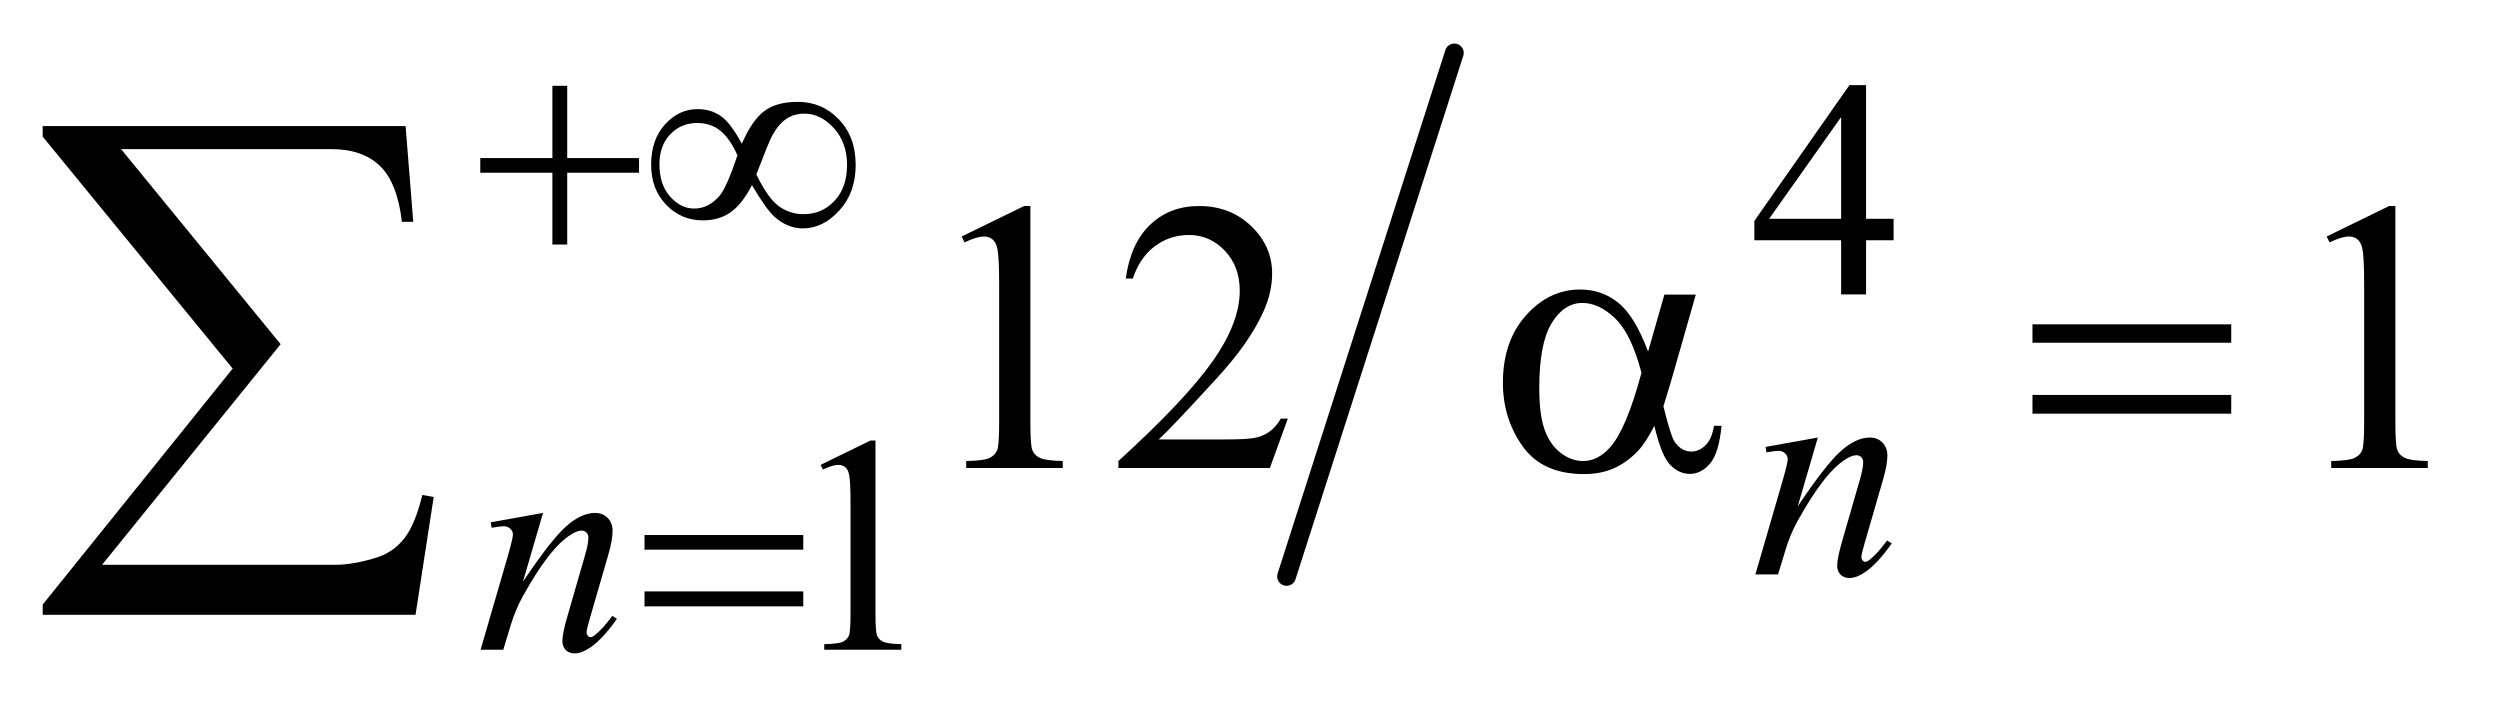
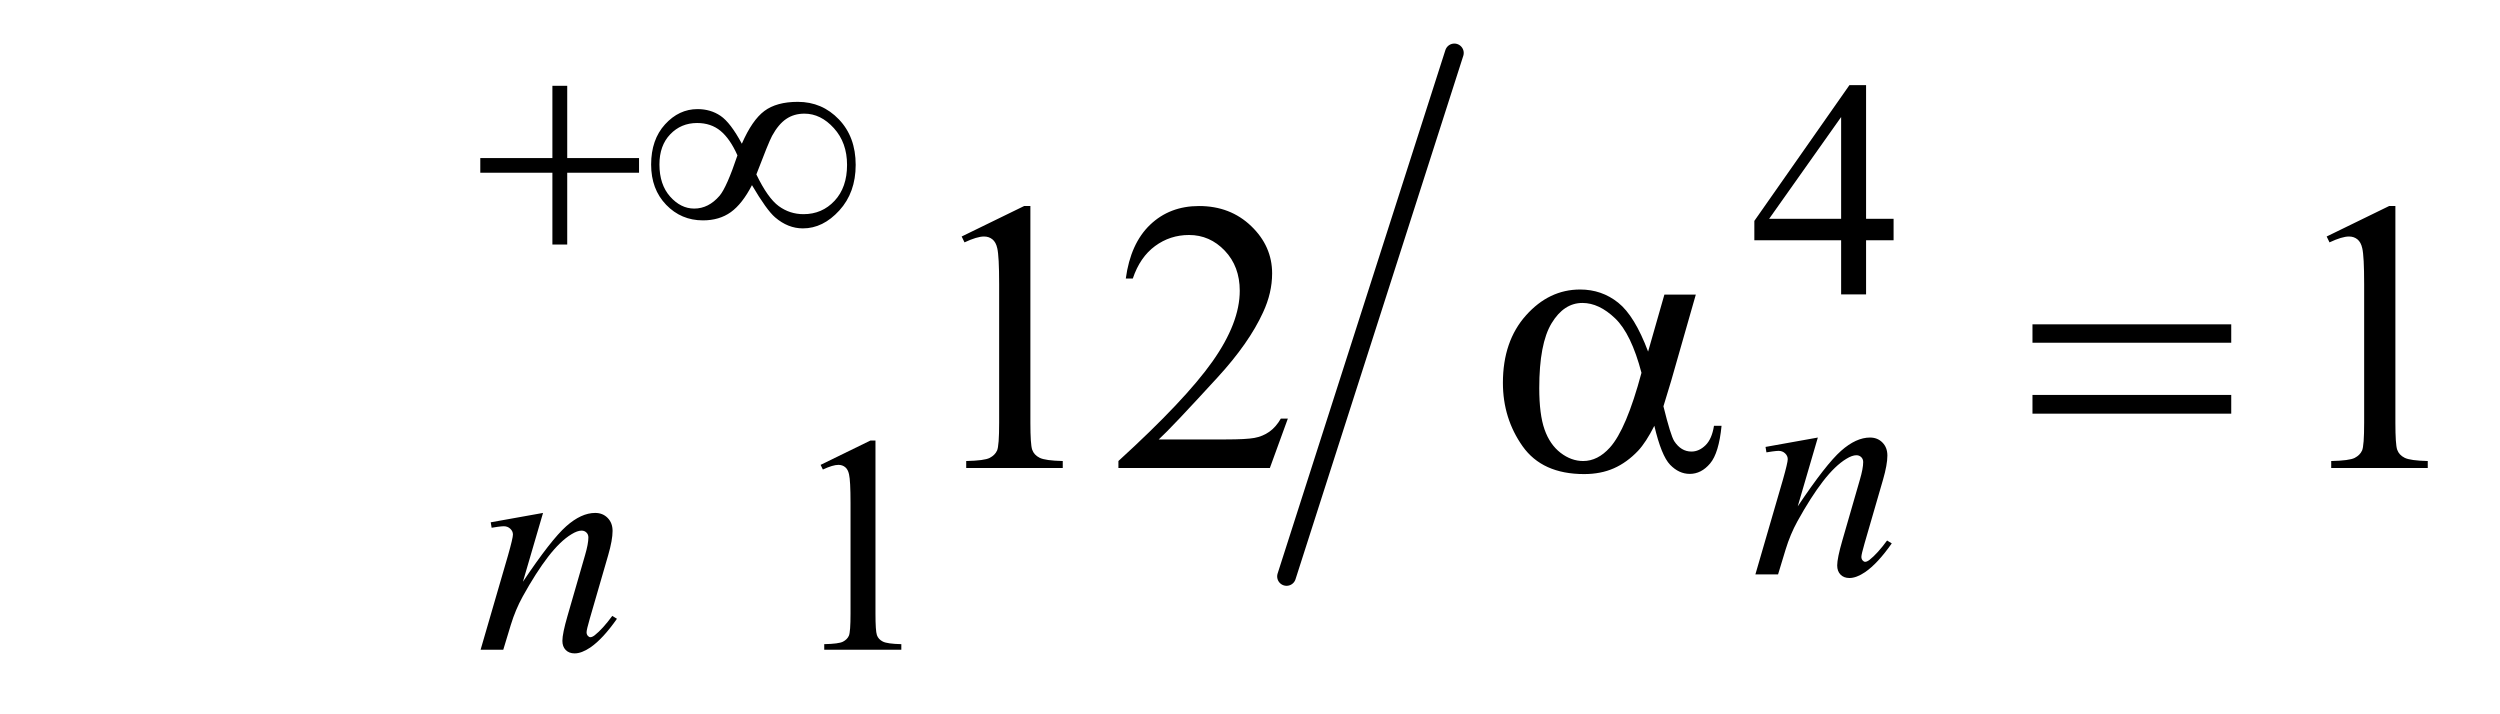
<svg xmlns="http://www.w3.org/2000/svg" stroke-dasharray="none" shape-rendering="auto" font-family="'Dialog'" text-rendering="auto" width="91" fill-opacity="1" color-interpolation="auto" color-rendering="auto" preserveAspectRatio="xMidYMid meet" font-size="12px" viewBox="0 0 91 26" fill="black" stroke="black" image-rendering="auto" stroke-miterlimit="10" stroke-linecap="square" stroke-linejoin="miter" font-style="normal" stroke-width="1" height="26" stroke-dashoffset="0" font-weight="normal" stroke-opacity="1">
  <defs id="genericDefs" />
  <g>
    <defs id="defs1">
      <clipPath clipPathUnits="userSpaceOnUse" id="clipPath1">
-         <path d="M1.099 2.125 L58.556 2.125 L58.556 18.276 L1.099 18.276 L1.099 2.125 Z" />
-       </clipPath>
+         </clipPath>
      <clipPath clipPathUnits="userSpaceOnUse" id="clipPath2">
        <path d="M35.129 68.103 L35.129 585.754 L1870.793 585.754 L1870.793 68.103 Z" />
      </clipPath>
    </defs>
    <g stroke-width="14" transform="scale(1.576,1.576) translate(-1.099,-2.125) matrix(0.031,0,0,0.031,0,0)" stroke-linejoin="round" stroke-linecap="round">
      <line y2="498" fill="none" x1="1119" clip-path="url(#clipPath2)" x2="994" y1="108" />
    </g>
    <g transform="matrix(0.049,0,0,0.049,-1.733,-3.348)">
      <path d="M1442.031 230.844 L1442.031 246.797 L1421.594 246.797 L1421.594 287 L1403.062 287 L1403.062 246.797 L1338.594 246.797 L1338.594 232.422 L1409.234 131.562 L1421.594 131.562 L1421.594 230.844 L1442.031 230.844 ZM1403.062 230.844 L1403.062 155.266 L1349.594 230.844 L1403.062 230.844 Z" stroke="none" clip-path="url(#clipPath2)" />
    </g>
    <g transform="matrix(0.049,0,0,0.049,-1.733,-3.348)">
      <path d="M644.953 413.656 L682.016 395.562 L685.719 395.562 L685.719 524.156 Q685.719 536.969 686.781 540.109 Q687.859 543.25 691.219 544.938 Q694.594 546.625 704.922 546.844 L704.922 551 L647.656 551 L647.656 546.844 Q658.438 546.625 661.578 545 Q664.719 543.359 665.953 540.609 Q667.188 537.859 667.188 524.156 L667.188 441.953 Q667.188 425.328 666.062 420.609 Q665.281 417.016 663.203 415.344 Q661.125 413.656 658.203 413.656 Q654.047 413.656 646.641 417.125 L644.953 413.656 Z" stroke="none" clip-path="url(#clipPath2)" />
    </g>
    <g transform="matrix(0.049,0,0,0.049,-1.733,-3.348)">
      <path d="M749.75 244.016 L796.156 221.375 L800.797 221.375 L800.797 382.391 Q800.797 398.422 802.125 402.359 Q803.469 406.297 807.688 408.406 Q811.906 410.516 824.844 410.797 L824.844 416 L753.125 416 L753.125 410.797 Q766.625 410.516 770.562 408.484 Q774.5 406.438 776.047 403 Q777.594 399.547 777.594 382.391 L777.594 279.453 Q777.594 258.641 776.188 252.734 Q775.203 248.234 772.594 246.125 Q770 244.016 766.344 244.016 Q761.141 244.016 751.859 248.375 L749.75 244.016 ZM992.047 379.297 L978.688 416 L866.188 416 L866.188 410.797 Q915.828 365.516 936.078 336.828 Q956.328 308.141 956.328 284.375 Q956.328 266.234 945.219 254.562 Q934.109 242.891 918.641 242.891 Q904.578 242.891 893.391 251.125 Q882.219 259.344 876.875 275.234 L871.672 275.234 Q875.188 249.219 889.734 235.297 Q904.297 221.375 926.094 221.375 Q949.297 221.375 964.828 236.281 Q980.375 251.188 980.375 271.438 Q980.375 285.922 973.625 300.406 Q963.219 323.188 939.875 348.641 Q904.859 386.891 896.141 394.766 L945.922 394.766 Q961.109 394.766 967.219 393.641 Q973.344 392.516 978.266 389.078 Q983.188 385.625 986.844 379.297 L992.047 379.297 ZM1763.75 244.016 L1810.156 221.375 L1814.797 221.375 L1814.797 382.391 Q1814.797 398.422 1816.125 402.359 Q1817.469 406.297 1821.688 408.406 Q1825.906 410.516 1838.844 410.797 L1838.844 416 L1767.125 416 L1767.125 410.797 Q1780.625 410.516 1784.562 408.484 Q1788.5 406.438 1790.047 403 Q1791.594 399.547 1791.594 382.391 L1791.594 279.453 Q1791.594 258.641 1790.188 252.734 Q1789.203 248.234 1786.594 246.125 Q1784 244.016 1780.344 244.016 Q1775.141 244.016 1765.859 248.375 L1763.75 244.016 Z" stroke="none" clip-path="url(#clipPath2)" />
    </g>
    <g transform="matrix(0.049,0,0,0.049,-1.733,-3.348)">
      <path d="M1385.766 393.359 L1370.828 444.469 Q1391.828 413.125 1403 403.25 Q1414.172 393.359 1424.5 393.359 Q1430.125 393.359 1433.766 397.078 Q1437.422 400.781 1437.422 406.734 Q1437.422 413.469 1434.172 424.703 L1420.469 471.984 Q1418.109 480.172 1418.109 481.969 Q1418.109 483.547 1419 484.609 Q1419.906 485.672 1420.906 485.672 Q1422.266 485.672 1424.172 484.219 Q1430.125 479.5 1437.203 469.844 L1440.672 471.984 Q1430.234 486.906 1420.906 493.312 Q1414.406 497.703 1409.234 497.703 Q1405.078 497.703 1402.609 495.172 Q1400.141 492.641 1400.141 488.375 Q1400.141 482.984 1403.953 469.844 L1416.984 424.703 Q1419.453 416.281 1419.453 411.562 Q1419.453 409.312 1417.984 407.906 Q1416.531 406.5 1414.406 406.5 Q1411.25 406.5 1406.875 409.203 Q1398.562 414.25 1389.578 425.875 Q1380.594 437.5 1370.594 455.578 Q1365.328 465.125 1361.844 476.469 L1356.219 495 L1339.375 495 L1359.812 424.703 Q1363.406 412 1363.406 409.422 Q1363.406 406.953 1361.438 405.109 Q1359.484 403.25 1356.562 403.25 Q1355.219 403.25 1351.844 403.703 L1347.578 404.375 L1346.906 400.328 L1385.766 393.359 Z" stroke="none" clip-path="url(#clipPath2)" />
    </g>
    <g transform="matrix(0.049,0,0,0.049,-1.733,-3.348)">
      <path d="M438.766 449.359 L423.828 500.469 Q444.828 469.125 456 459.25 Q467.172 449.359 477.5 449.359 Q483.125 449.359 486.766 453.078 Q490.422 456.781 490.422 462.734 Q490.422 469.469 487.172 480.703 L473.469 527.984 Q471.109 536.172 471.109 537.969 Q471.109 539.547 472 540.609 Q472.906 541.672 473.906 541.672 Q475.266 541.672 477.172 540.219 Q483.125 535.5 490.203 525.844 L493.672 527.984 Q483.234 542.906 473.906 549.312 Q467.406 553.703 462.234 553.703 Q458.078 553.703 455.609 551.172 Q453.141 548.641 453.141 544.375 Q453.141 538.984 456.953 525.844 L469.984 480.703 Q472.453 472.281 472.453 467.562 Q472.453 465.312 470.984 463.906 Q469.531 462.5 467.406 462.5 Q464.25 462.5 459.875 465.203 Q451.562 470.25 442.578 481.875 Q433.594 493.5 423.594 511.578 Q418.328 521.125 414.844 532.469 L409.219 551 L392.375 551 L412.812 480.703 Q416.406 468 416.406 465.422 Q416.406 462.953 414.438 461.109 Q412.484 459.25 409.562 459.25 Q408.219 459.25 404.844 459.703 L400.578 460.375 L399.906 456.328 L438.766 449.359 Z" stroke="none" clip-path="url(#clipPath2)" />
    </g>
    <g transform="matrix(0.049,0,0,0.049,-1.733,-3.348)">
      <path d="M445.719 132.078 L456.734 132.078 L456.734 185.766 L510.078 185.766 L510.078 196.656 L456.734 196.656 L456.734 250 L445.719 250 L445.719 196.656 L392.156 196.656 L392.156 185.766 L445.719 185.766 L445.719 132.078 ZM586.453 175.094 Q594.078 157.578 603.172 150.781 Q612.281 143.984 628 143.984 Q646.078 143.984 658.547 157.016 Q671.016 170.031 671.016 190.812 Q671.016 211.359 658.875 224.672 Q646.75 237.984 631.812 237.984 Q620.703 237.984 611.156 229.781 Q604.859 224.391 593.969 205.859 Q586.781 219.797 578.25 225.922 Q569.719 232.031 557.578 232.031 Q541.406 232.031 530.234 220.469 Q519.062 208.891 519.062 190.594 Q519.062 172.062 529.391 160.719 Q539.734 149.375 553.547 149.375 Q563.203 149.375 570.609 154.375 Q578.016 159.375 586.453 175.094 ZM597.234 197.891 Q605.656 215.406 613.844 221.422 Q622.047 227.422 632.266 227.422 Q646.078 227.422 655.344 217.484 Q664.609 207.547 664.609 190.812 Q664.609 174.312 654.828 163.531 Q645.062 152.75 632.938 152.75 Q625.188 152.75 619.406 156.688 Q613.625 160.609 608.906 169.25 Q606.219 174.312 597.234 197.891 ZM583.188 183.734 Q577.688 171.391 570.609 165.547 Q563.531 159.703 553.203 159.703 Q541.297 159.703 533.266 168.078 Q525.234 176.438 525.234 190.484 Q525.234 205.422 533.156 214.344 Q541.078 223.266 551.062 223.266 Q561.734 223.266 569.938 213.719 Q575.219 207.438 583.188 183.734 Z" stroke="none" clip-path="url(#clipPath2)" />
    </g>
    <g transform="matrix(0.049,0,0,0.049,-1.733,-3.348)">
-       <path d="M514.156 465.766 L632.078 465.766 L632.078 476.656 L514.156 476.656 L514.156 465.766 ZM514.156 507.656 L632.078 507.656 L632.078 518.766 L514.156 518.766 L514.156 507.656 Z" stroke="none" clip-path="url(#clipPath2)" />
-     </g>
+       </g>
    <g transform="matrix(0.049,0,0,0.049,-1.733,-3.348)">
      <path d="M1271.766 287.188 L1295.109 287.188 L1276.828 351.172 Q1275 357.219 1271.062 370.156 Q1276.406 391.812 1279.078 396.031 Q1284.141 403.766 1291.875 403.766 Q1297.5 403.766 1302.281 399.125 Q1307.062 394.484 1308.609 384.641 L1314.234 384.641 Q1312.266 404.891 1305.719 412.625 Q1299.188 420.359 1290.609 420.359 Q1282.594 420.359 1276.047 413.609 Q1269.516 406.859 1264.312 384.641 Q1258.125 396.875 1252.219 403.203 Q1243.922 411.922 1234.219 416.203 Q1224.516 420.5 1212.141 420.5 Q1181.062 420.5 1166.438 399.828 Q1151.812 379.156 1151.812 352.719 Q1151.812 321.781 1168.969 302.594 Q1186.125 283.391 1209.188 283.391 Q1225.219 283.391 1237.453 293.172 Q1249.688 302.938 1259.672 329.516 L1271.766 287.188 ZM1254.75 345.266 Q1247.156 316.297 1235.203 304.844 Q1223.25 293.375 1210.875 293.375 Q1197.094 293.375 1187.953 308.5 Q1178.812 323.609 1178.812 356.656 Q1178.812 376.203 1182.75 387.391 Q1186.688 398.562 1194.625 404.688 Q1202.578 410.797 1211.438 410.797 Q1222.266 410.797 1231.266 400.812 Q1243.5 387.312 1254.75 345.266 ZM1545.203 309.266 L1692.859 309.266 L1692.859 322.906 L1545.203 322.906 L1545.203 309.266 ZM1545.203 361.719 L1692.859 361.719 L1692.859 375.641 L1545.203 375.641 L1545.203 361.719 Z" stroke="none" clip-path="url(#clipPath2)" />
    </g>
    <g transform="matrix(0.049,0,0,0.049,-1.733,-3.348)">
-       <path d="M344.047 525.031 L67.078 525.031 L67.078 517.438 L208.203 342.141 L67.078 169.812 L67.078 162 L336.656 162 L342.359 233.094 L333.922 233.094 Q330.547 203.984 317.562 191.547 Q304.594 179.094 281.391 179.094 L125.297 179.094 L243.844 324 L111.172 487.906 L283.719 487.906 Q298.484 487.906 315.984 482.219 Q328.016 478.203 335.922 467.969 Q343.828 457.734 349.109 436.016 L357.547 437.484 L344.047 525.031 Z" stroke="none" clip-path="url(#clipPath2)" />
-     </g>
+       </g>
  </g>
</svg>